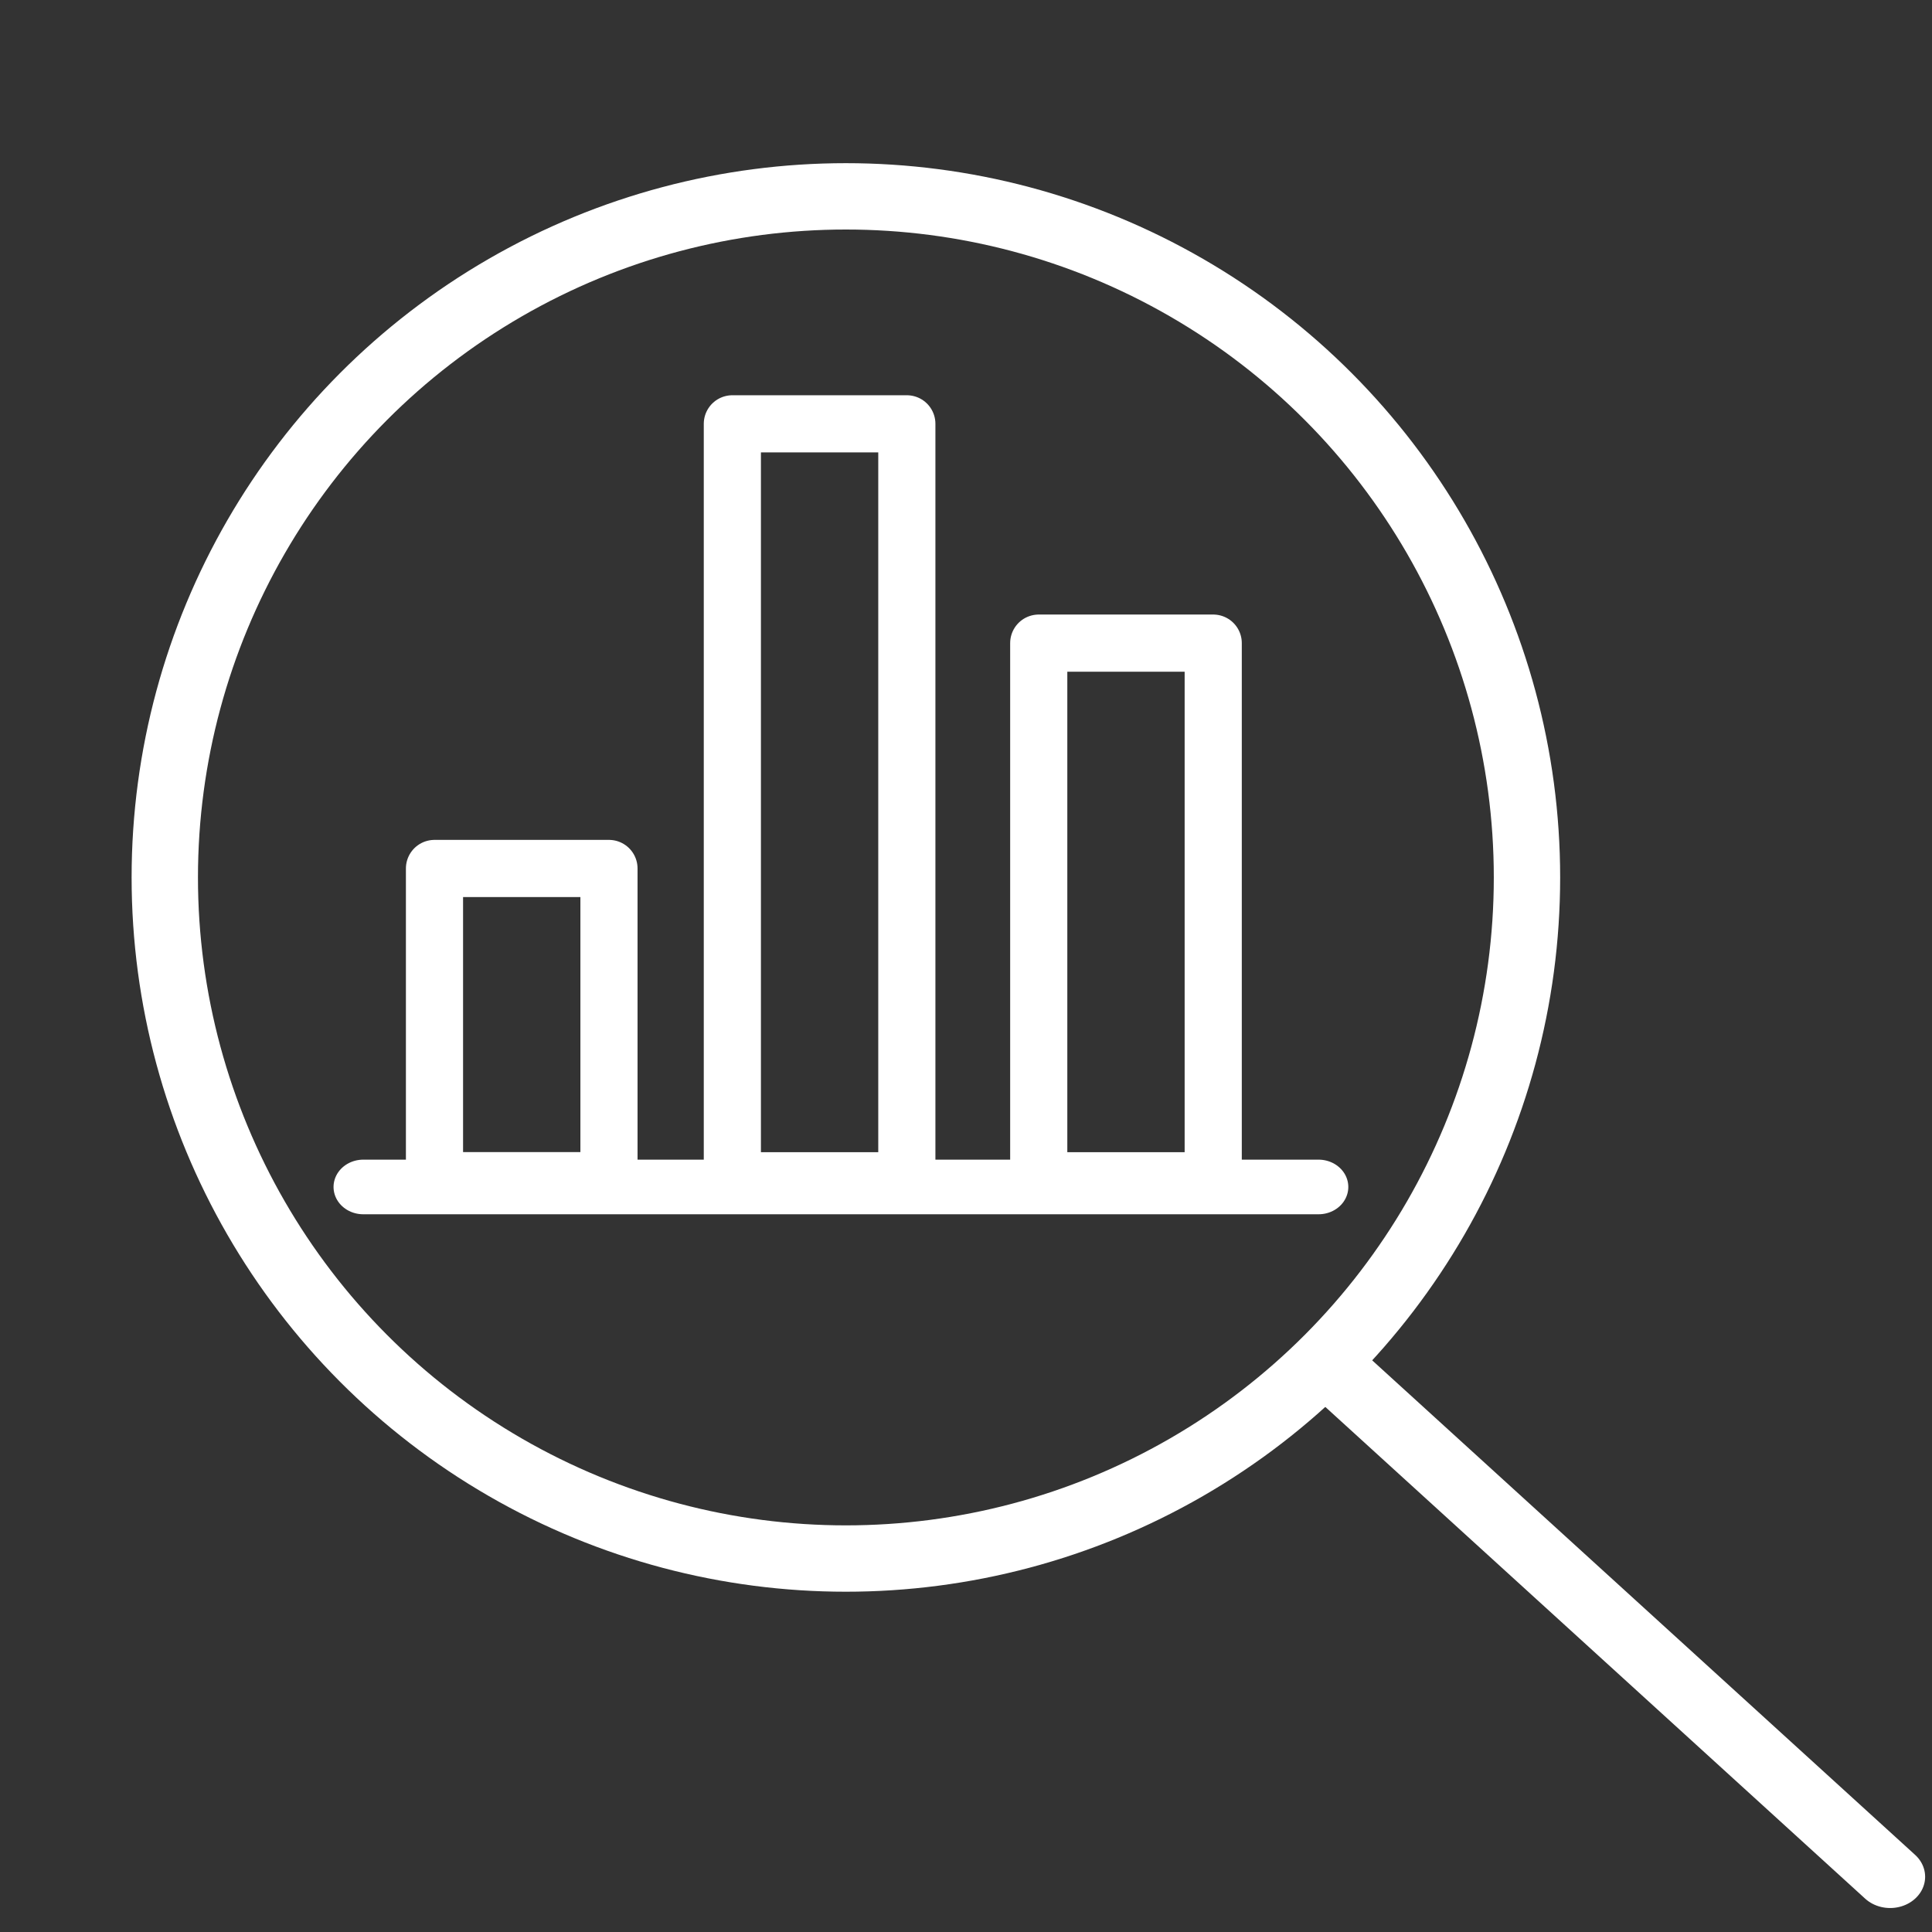
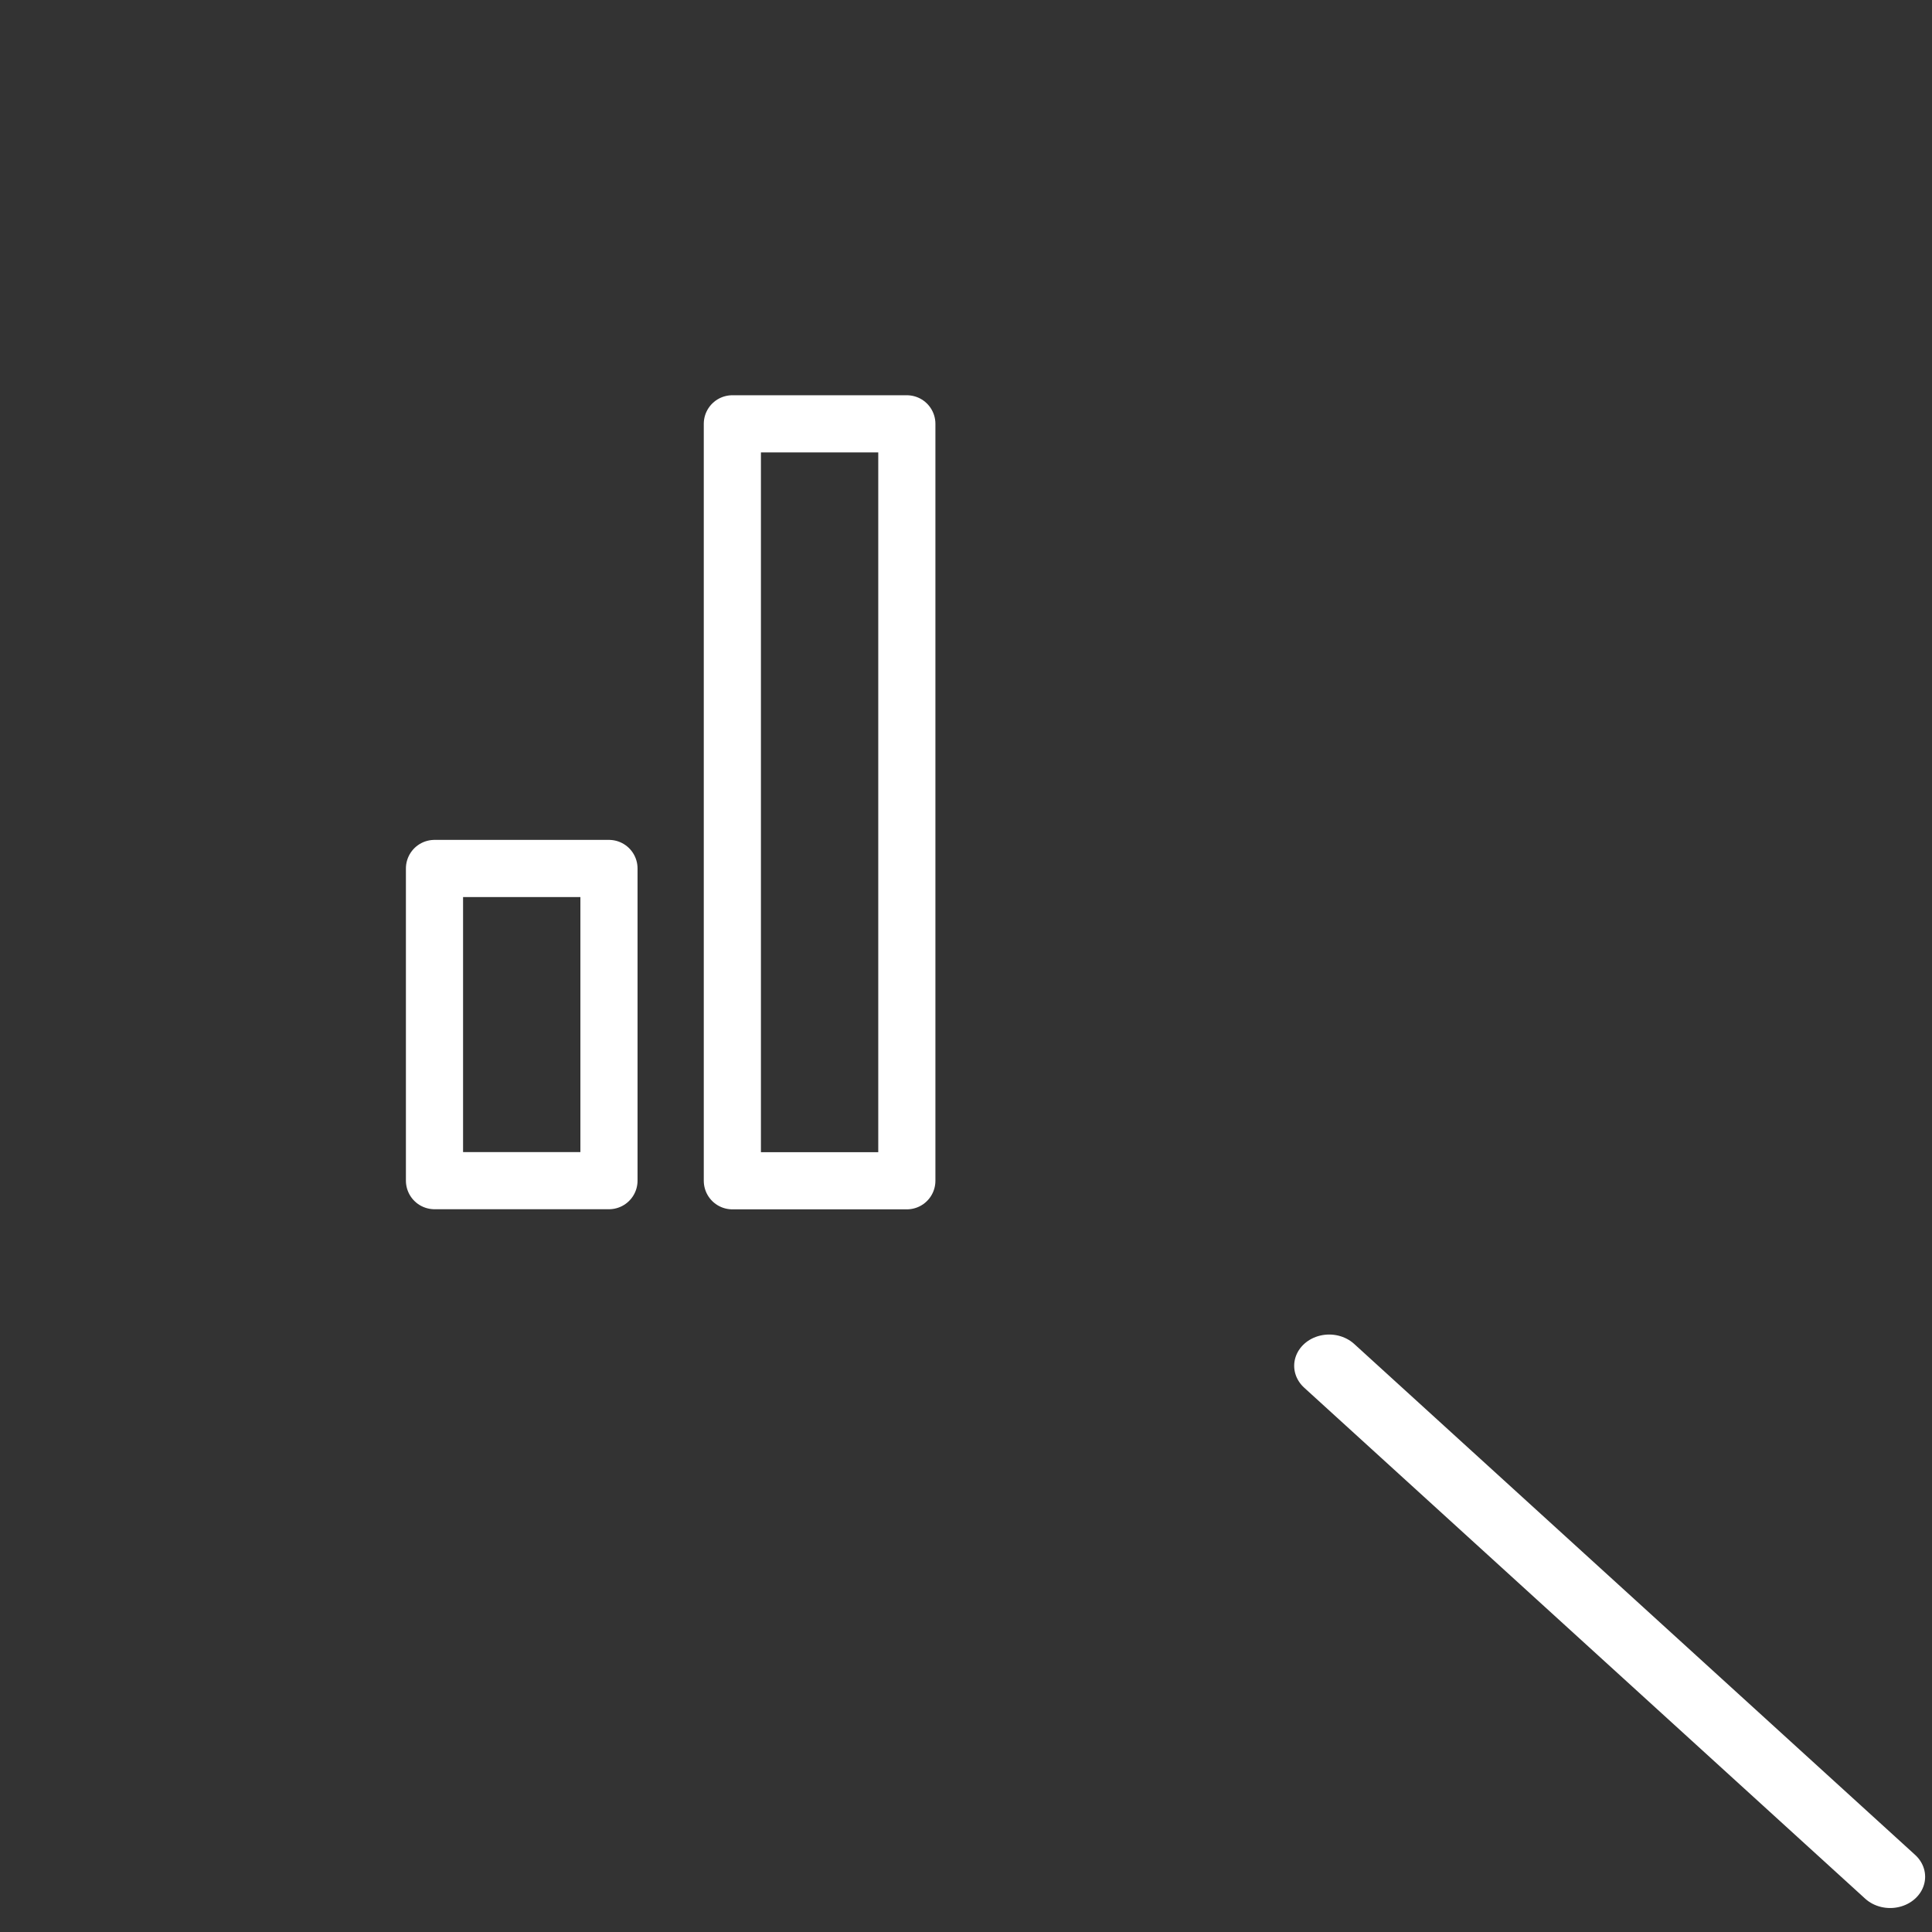
<svg xmlns="http://www.w3.org/2000/svg" width="100%" height="100%" viewBox="0 0 178 178" version="1.1" xml:space="preserve" style="fill-rule:evenodd;clip-rule:evenodd;stroke-linecap:round;stroke-linejoin:round;stroke-miterlimit:10;">
  <rect x="0" y="0" width="178" height="178" fill="#333333" stroke="none" />
  <g transform="matrix(1.519,0,0,1.519,-37.178,-38.756)">
    <g transform="matrix(0.706,0,0,0.706,-1761.52,-730.575)">
      <g transform="matrix(1,0,0,1,2.096,-0.041)">
        <g transform="matrix(1,0,0,1,26.322,0)">
-           <rect x="2590.56" y="1126.24" width="14.99" height="46.19" style="fill:none;stroke:white;stroke-width:4.91px;" />
-         </g>
+           </g>
        <g transform="matrix(1,0,0,1,-25.58,0)">
          <rect x="2616.14" y="1107.4" width="14.99" height="65.03" style="fill:none;stroke:white;stroke-width:4.91px;" />
        </g>
        <rect x="2564.97" y="1145.6" width="14.99" height="26.82" style="fill:none;stroke:white;stroke-width:4.91px;" />
      </g>
      <g transform="matrix(1.037,0,0,0.952,-99.578,56.606)">
-         <path d="M2565.6,1172.6L2644.74,1172.6" style="fill:none;fill-rule:nonzero;stroke:white;stroke-width:4.93px;" />
-       </g>
+         </g>
    </g>
    <g transform="matrix(0.808,0,0,0.808,20.693,21.619)">
      <g transform="matrix(0.497,0,0,0.444,-391.734,-149.189)">
        <path d="M998.371,577.781L1083.1,664.169" style="fill:none;fill-rule:nonzero;stroke:white;stroke-width:10.57px;" />
      </g>
      <g transform="matrix(0.559,3.90313e-17,-3.90313e-17,0.559,-454.111,-215.791)">
-         <ellipse cx="934.328" cy="512.483" rx="91.462" ry="91.462" style="fill:none;stroke:white;stroke-width:8.91px;" />
-       </g>
+         </g>
    </g>
  </g>
</svg>